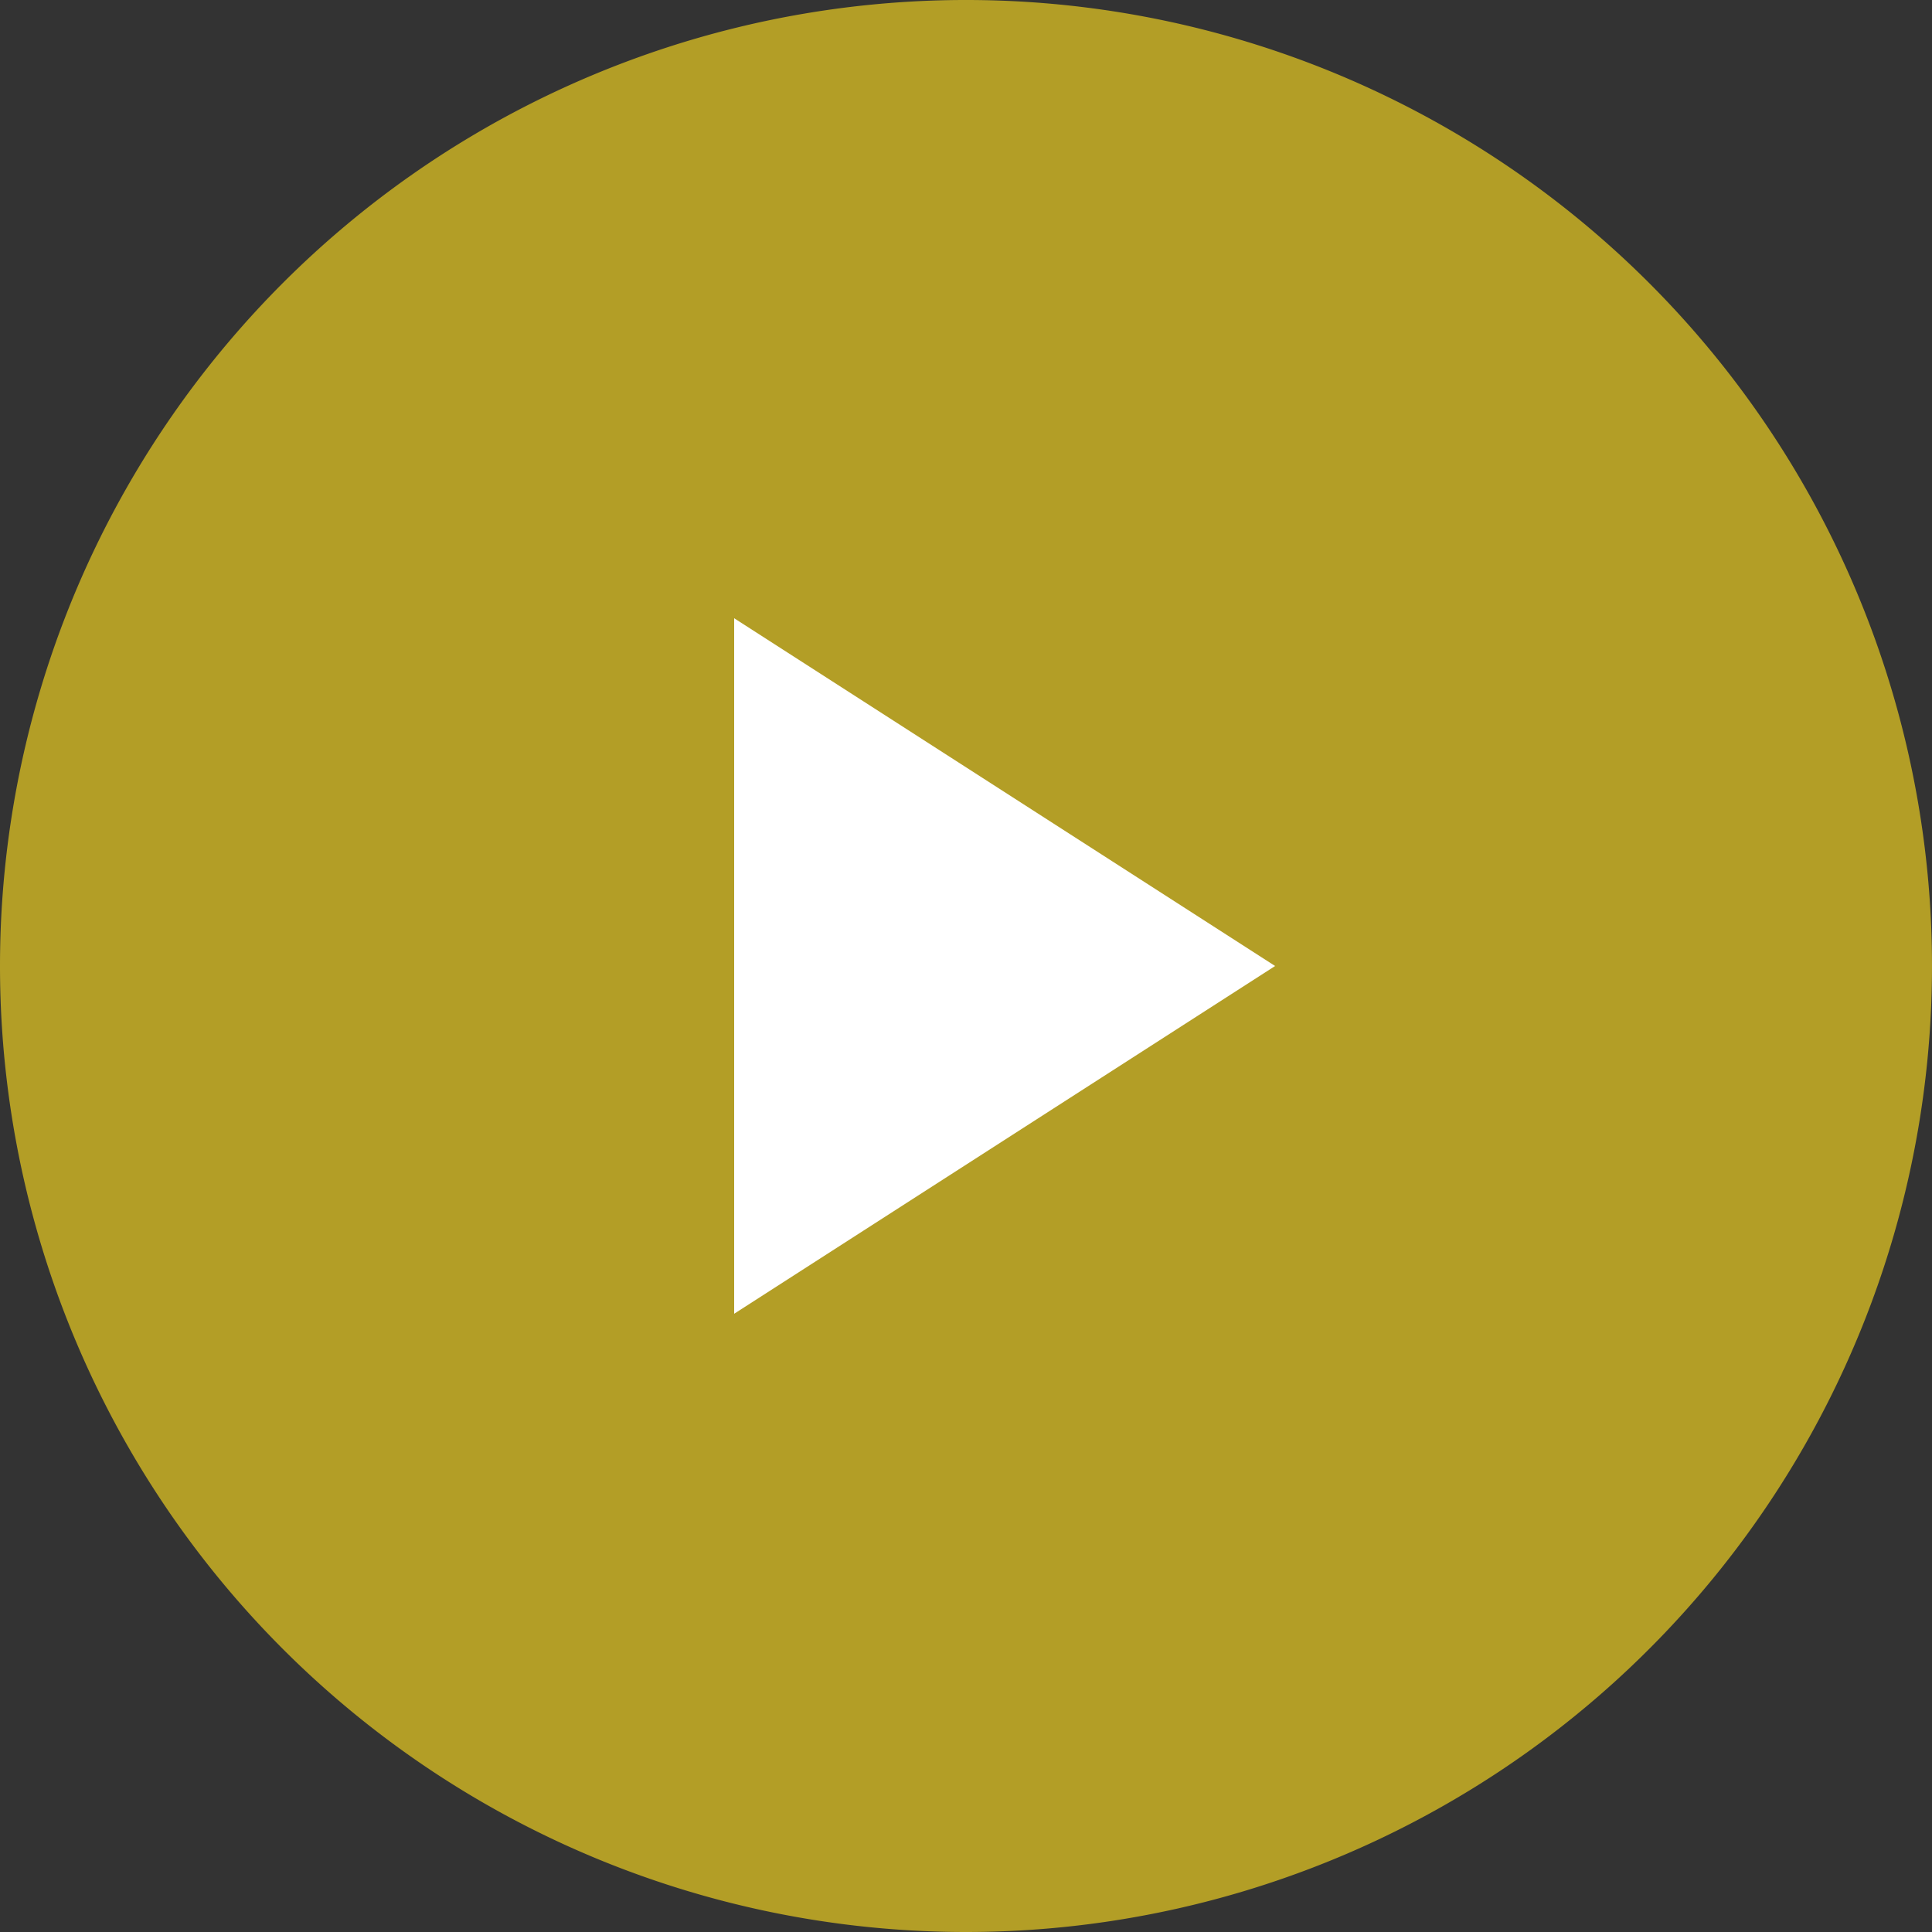
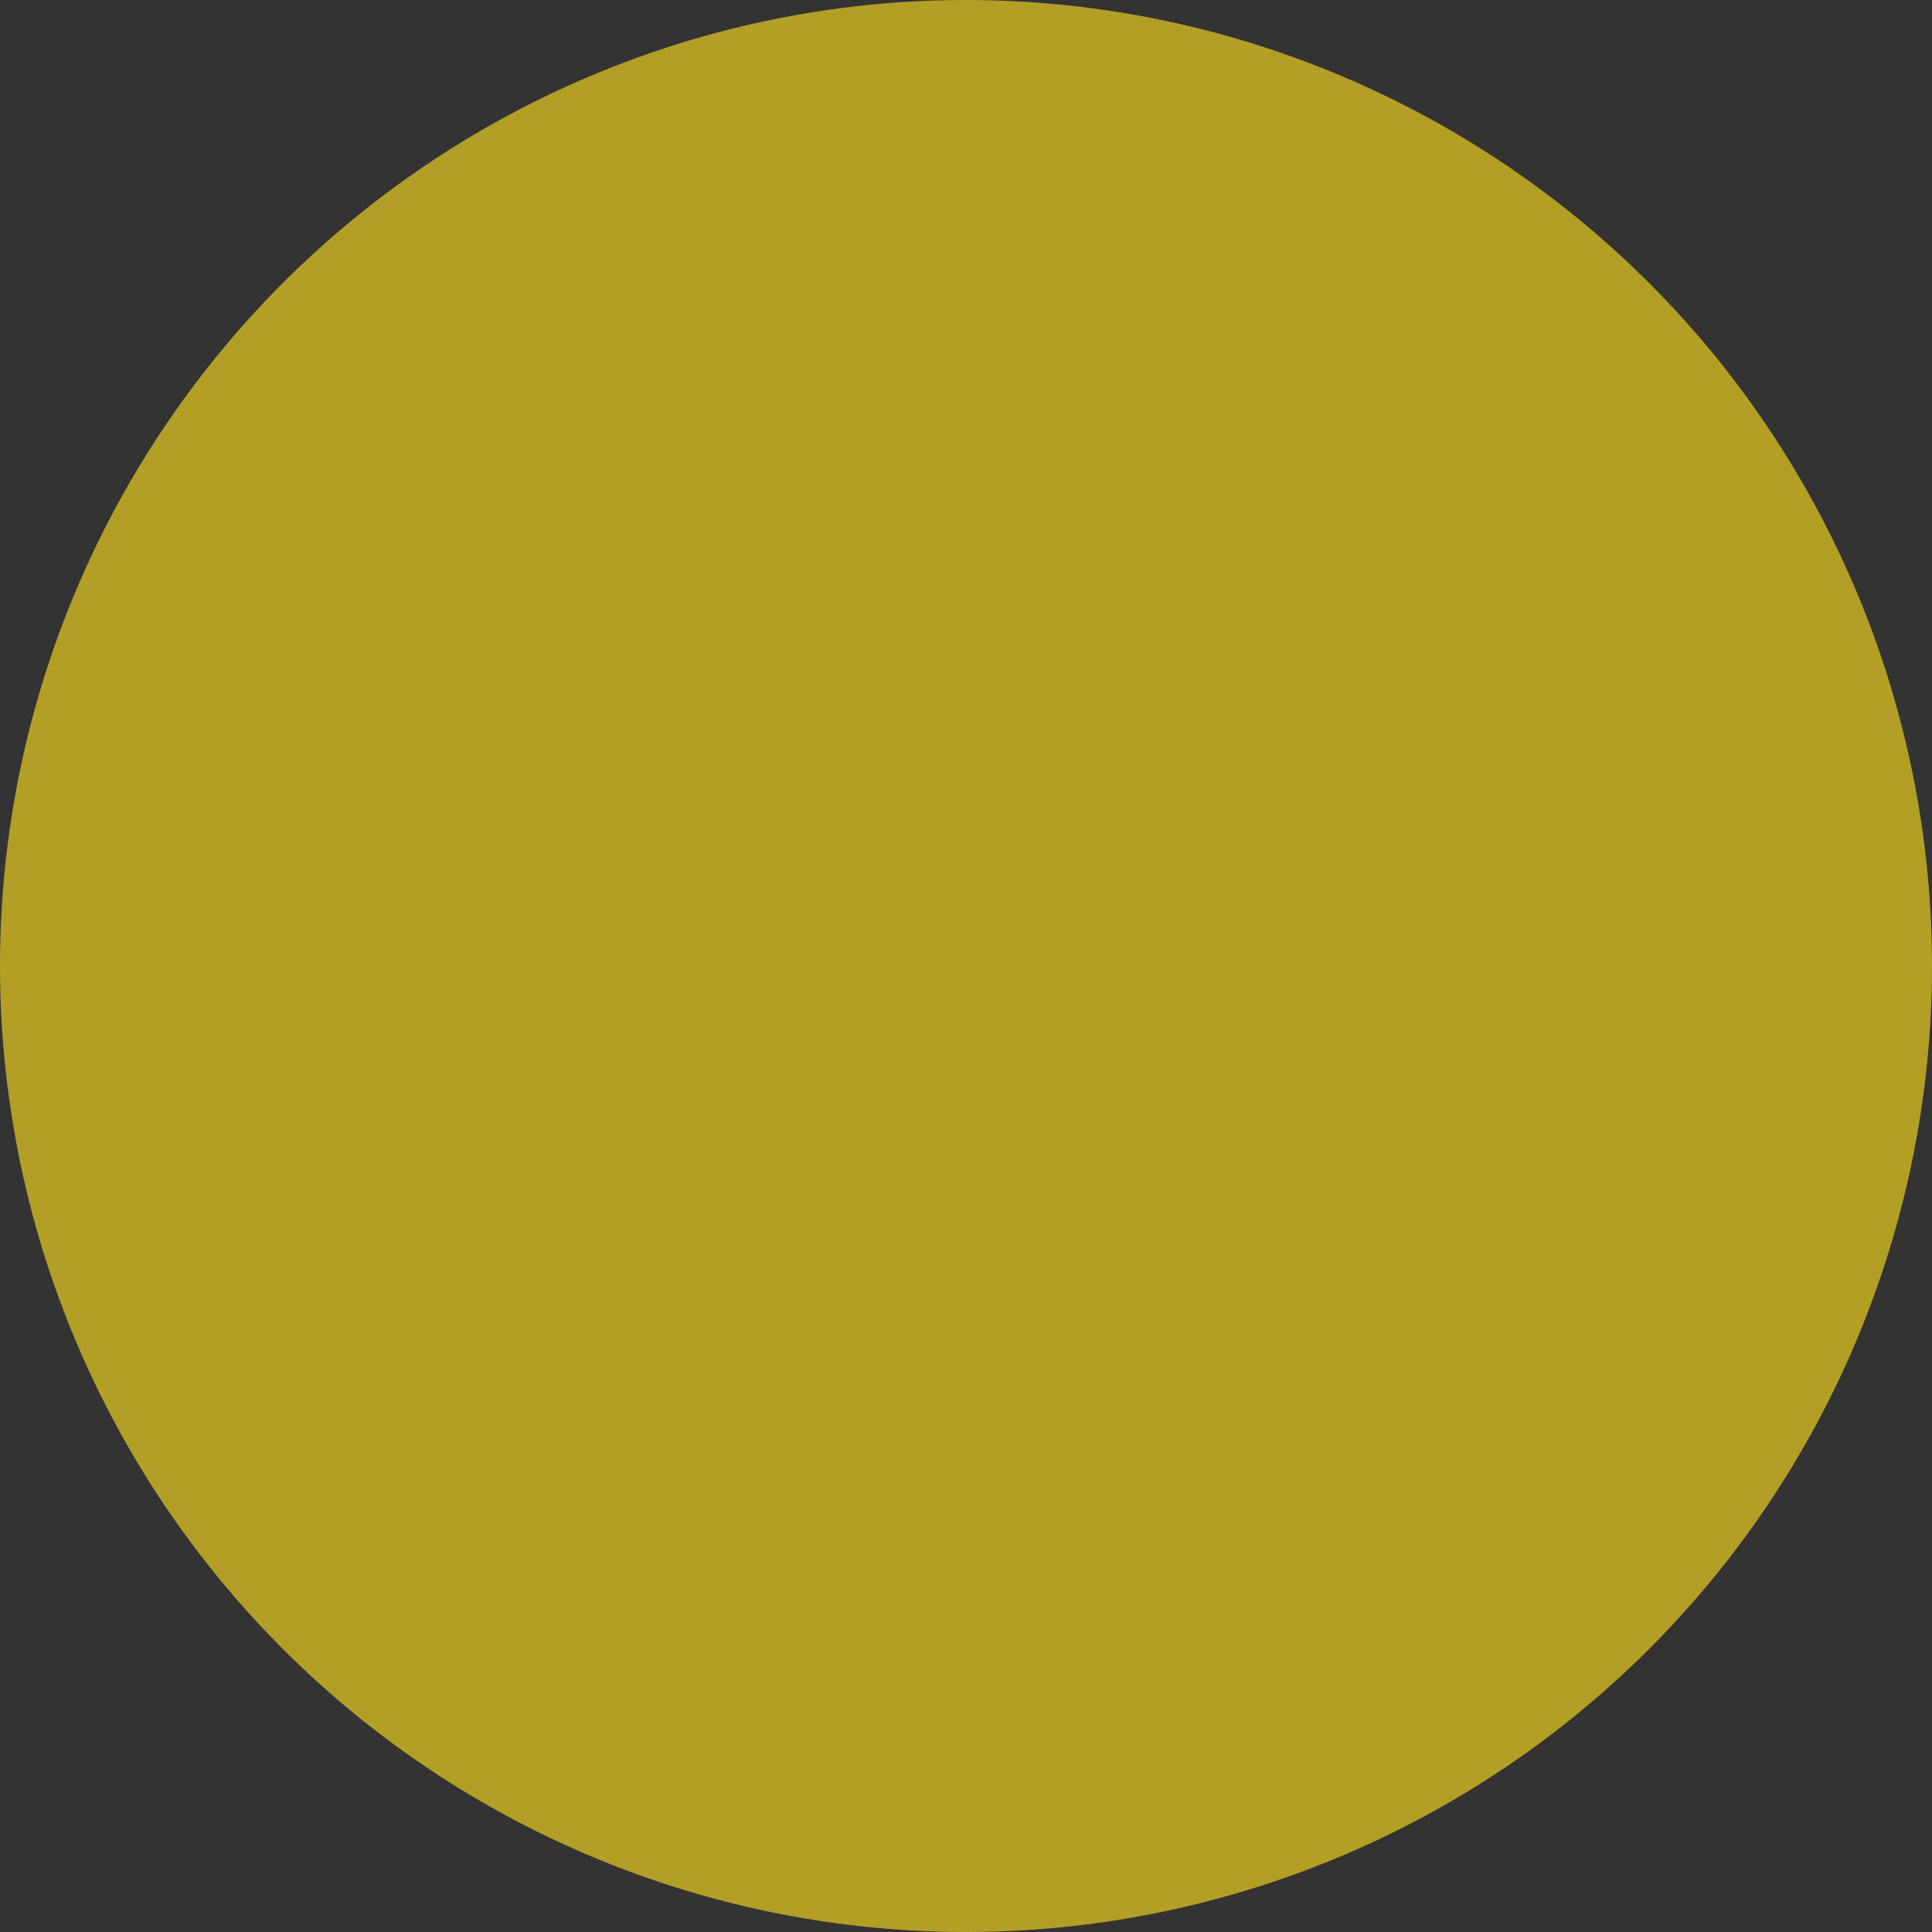
<svg xmlns="http://www.w3.org/2000/svg" width="50" height="50" viewBox="0 0 50 50">
  <rect x="0" y="0" width="50" height="50" fill="#333333" stroke="none" />
  <defs>
    <style>.cls-1{fill:#b39e26;}.cls-2{fill:#fff;}</style>
  </defs>
  <title>mark_play</title>
  <g id="レイヤー_2" data-name="レイヤー 2">
    <g id="main">
-       <path class="cls-1" d="M0,25A25,25,0,1,1,25,50,25,25,0,0,1,0,25Z" />
-       <polygon class="cls-2" points="33 25 26 29.5 19 34 19 25 19 16 26 20.5 33 25" />
+       <path class="cls-1" d="M0,25A25,25,0,1,1,25,50,25,25,0,0,1,0,25" />
    </g>
  </g>
</svg>